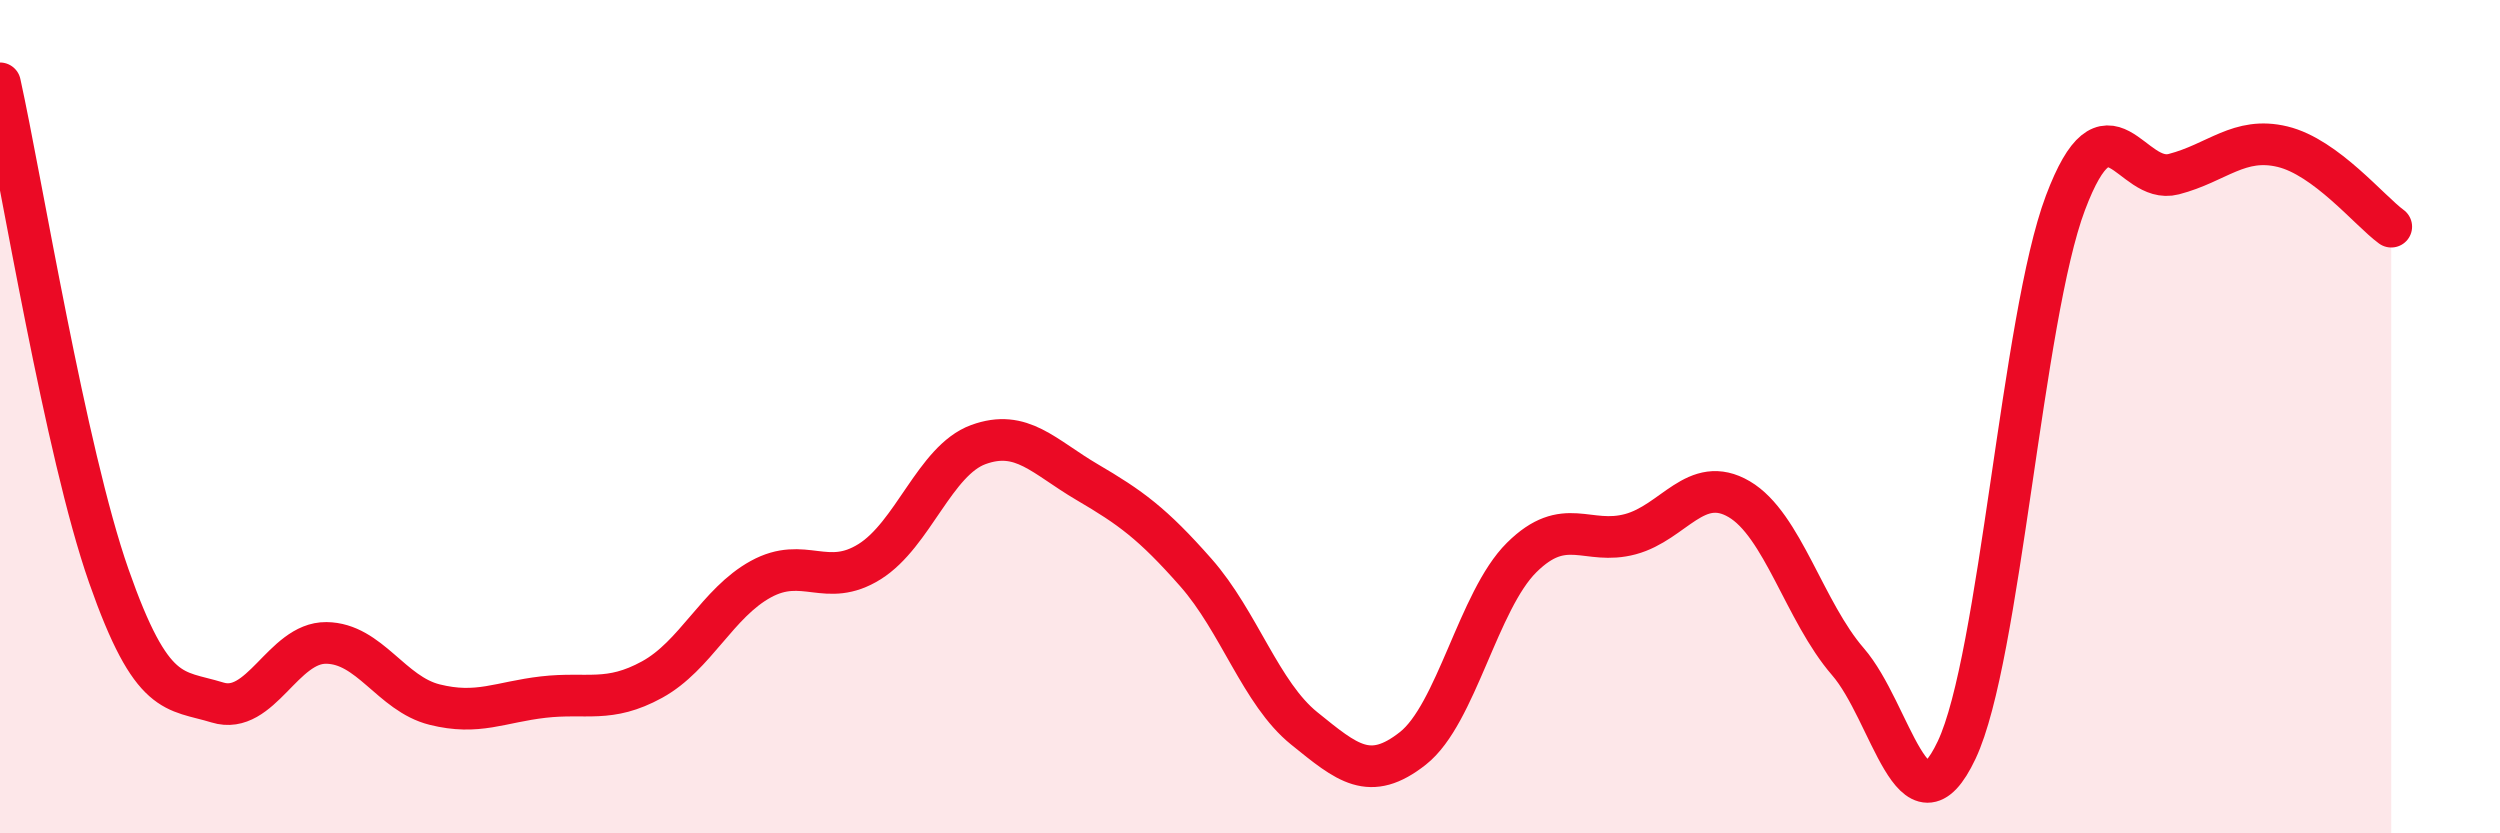
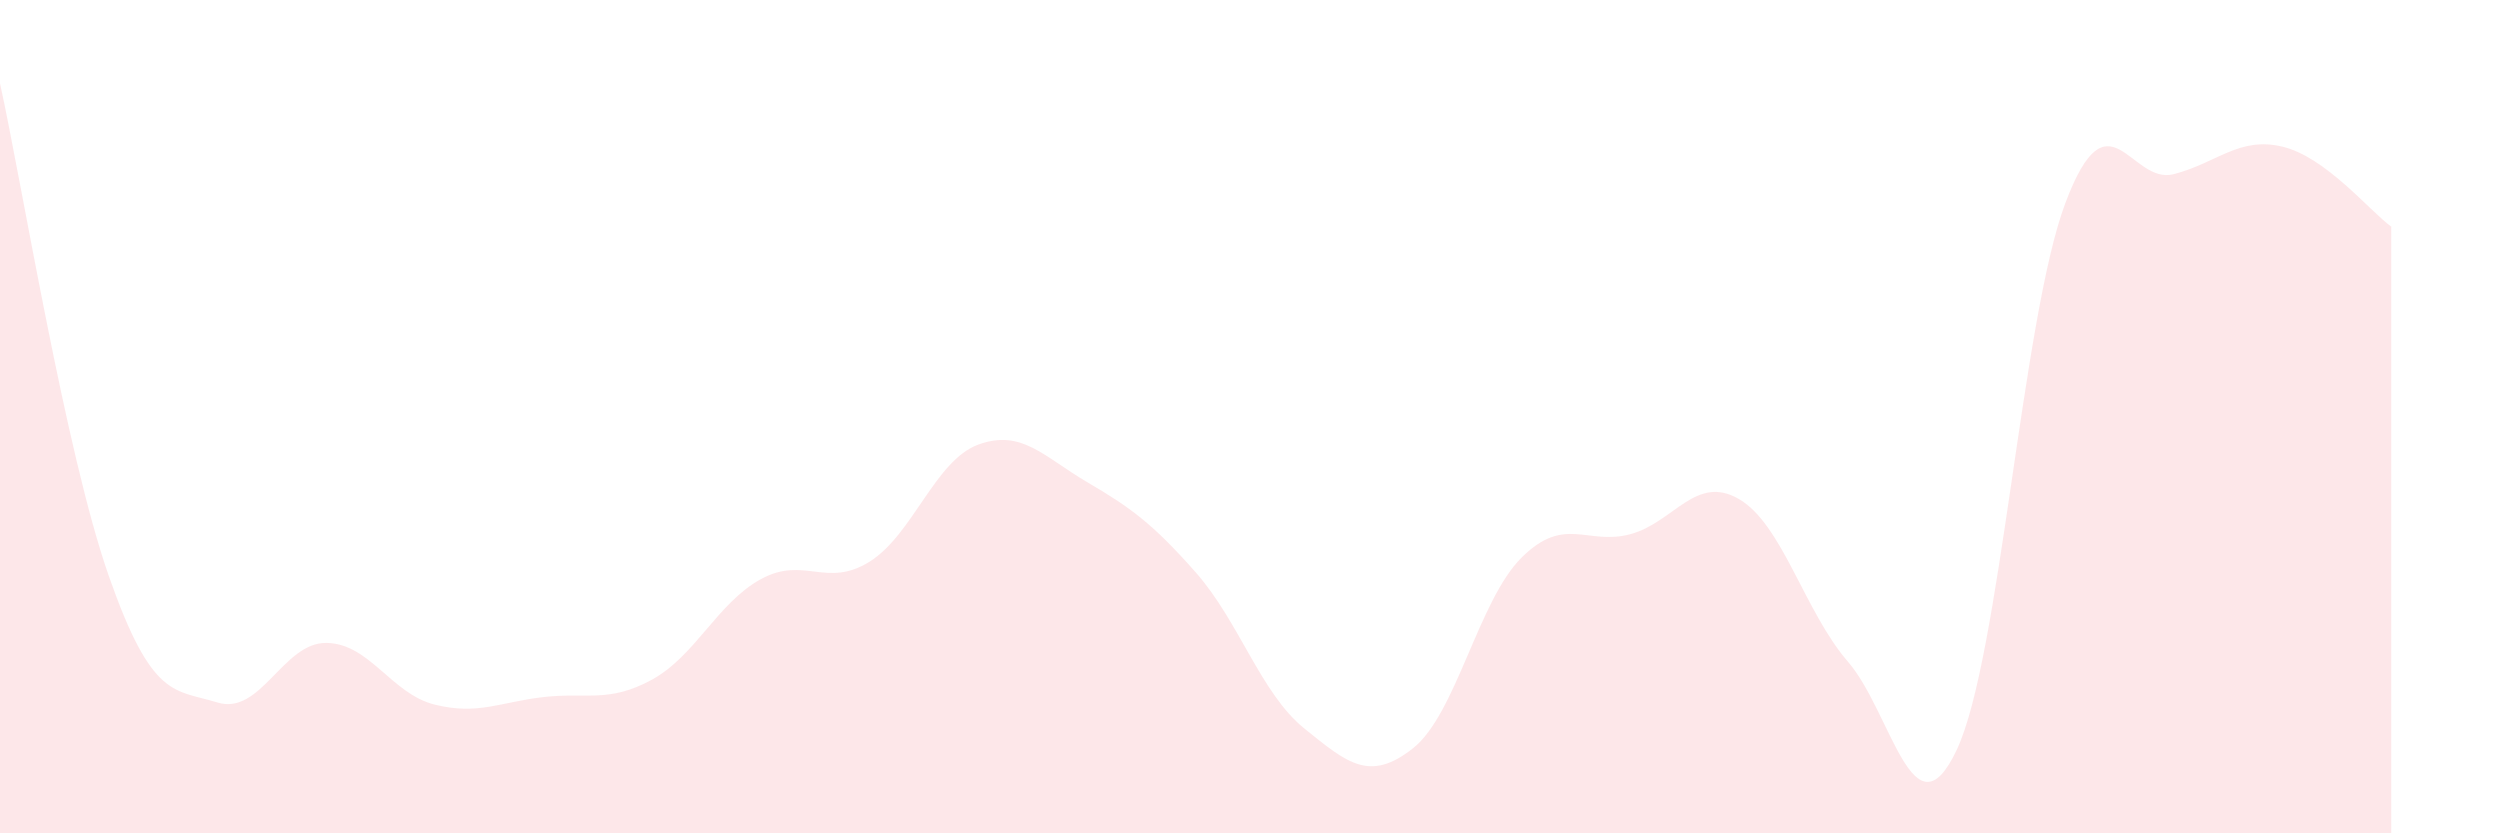
<svg xmlns="http://www.w3.org/2000/svg" width="60" height="20" viewBox="0 0 60 20">
  <path d="M 0,2 C 0.52,4.36 1.57,10.85 2.61,13.82 C 3.65,16.79 4.18,16.54 5.22,16.86 C 6.26,17.18 6.79,15.42 7.83,15.43 C 8.87,15.44 9.39,16.65 10.43,16.91 C 11.47,17.17 12,16.85 13.04,16.73 C 14.08,16.61 14.61,16.88 15.65,16.31 C 16.69,15.74 17.22,14.47 18.26,13.9 C 19.3,13.33 19.83,14.13 20.87,13.48 C 21.91,12.83 22.44,11.05 23.48,10.67 C 24.52,10.29 25.05,10.96 26.09,11.57 C 27.13,12.18 27.66,12.56 28.7,13.74 C 29.74,14.92 30.26,16.64 31.3,17.48 C 32.34,18.32 32.87,18.78 33.91,17.96 C 34.95,17.14 35.48,14.41 36.52,13.38 C 37.56,12.35 38.09,13.1 39.13,12.82 C 40.17,12.54 40.7,11.37 41.74,11.98 C 42.78,12.59 43.31,14.68 44.35,15.88 C 45.39,17.08 45.92,20.2 46.96,18 C 48,15.8 48.53,7.63 49.57,4.87 C 50.61,2.11 51.13,4.45 52.17,4.18 C 53.21,3.91 53.74,3.27 54.78,3.52 C 55.82,3.77 56.87,5.06 57.39,5.44L57.39 20L0 20Z" fill="#EB0A25" opacity="0.1" stroke-linecap="round" stroke-linejoin="round" />
-   <path d="M 0,2 C 0.52,4.36 1.57,10.85 2.61,13.82 C 3.65,16.79 4.18,16.54 5.22,16.86 C 6.26,17.18 6.79,15.42 7.83,15.43 C 8.87,15.44 9.39,16.65 10.43,16.91 C 11.47,17.17 12,16.85 13.04,16.73 C 14.08,16.61 14.61,16.88 15.65,16.31 C 16.69,15.74 17.22,14.47 18.26,13.9 C 19.3,13.33 19.83,14.13 20.87,13.48 C 21.91,12.83 22.44,11.05 23.48,10.67 C 24.52,10.29 25.05,10.96 26.09,11.57 C 27.13,12.18 27.66,12.56 28.7,13.74 C 29.74,14.92 30.26,16.64 31.3,17.48 C 32.34,18.32 32.87,18.78 33.91,17.96 C 34.95,17.14 35.48,14.41 36.52,13.38 C 37.56,12.35 38.09,13.1 39.13,12.82 C 40.17,12.54 40.7,11.37 41.74,11.98 C 42.78,12.59 43.31,14.68 44.35,15.88 C 45.39,17.08 45.92,20.2 46.96,18 C 48,15.8 48.53,7.63 49.57,4.87 C 50.61,2.11 51.13,4.45 52.17,4.18 C 53.21,3.91 53.74,3.27 54.78,3.52 C 55.82,3.77 56.87,5.06 57.39,5.44" stroke="#EB0A25" stroke-width="1" fill="none" stroke-linecap="round" stroke-linejoin="round" />
</svg>